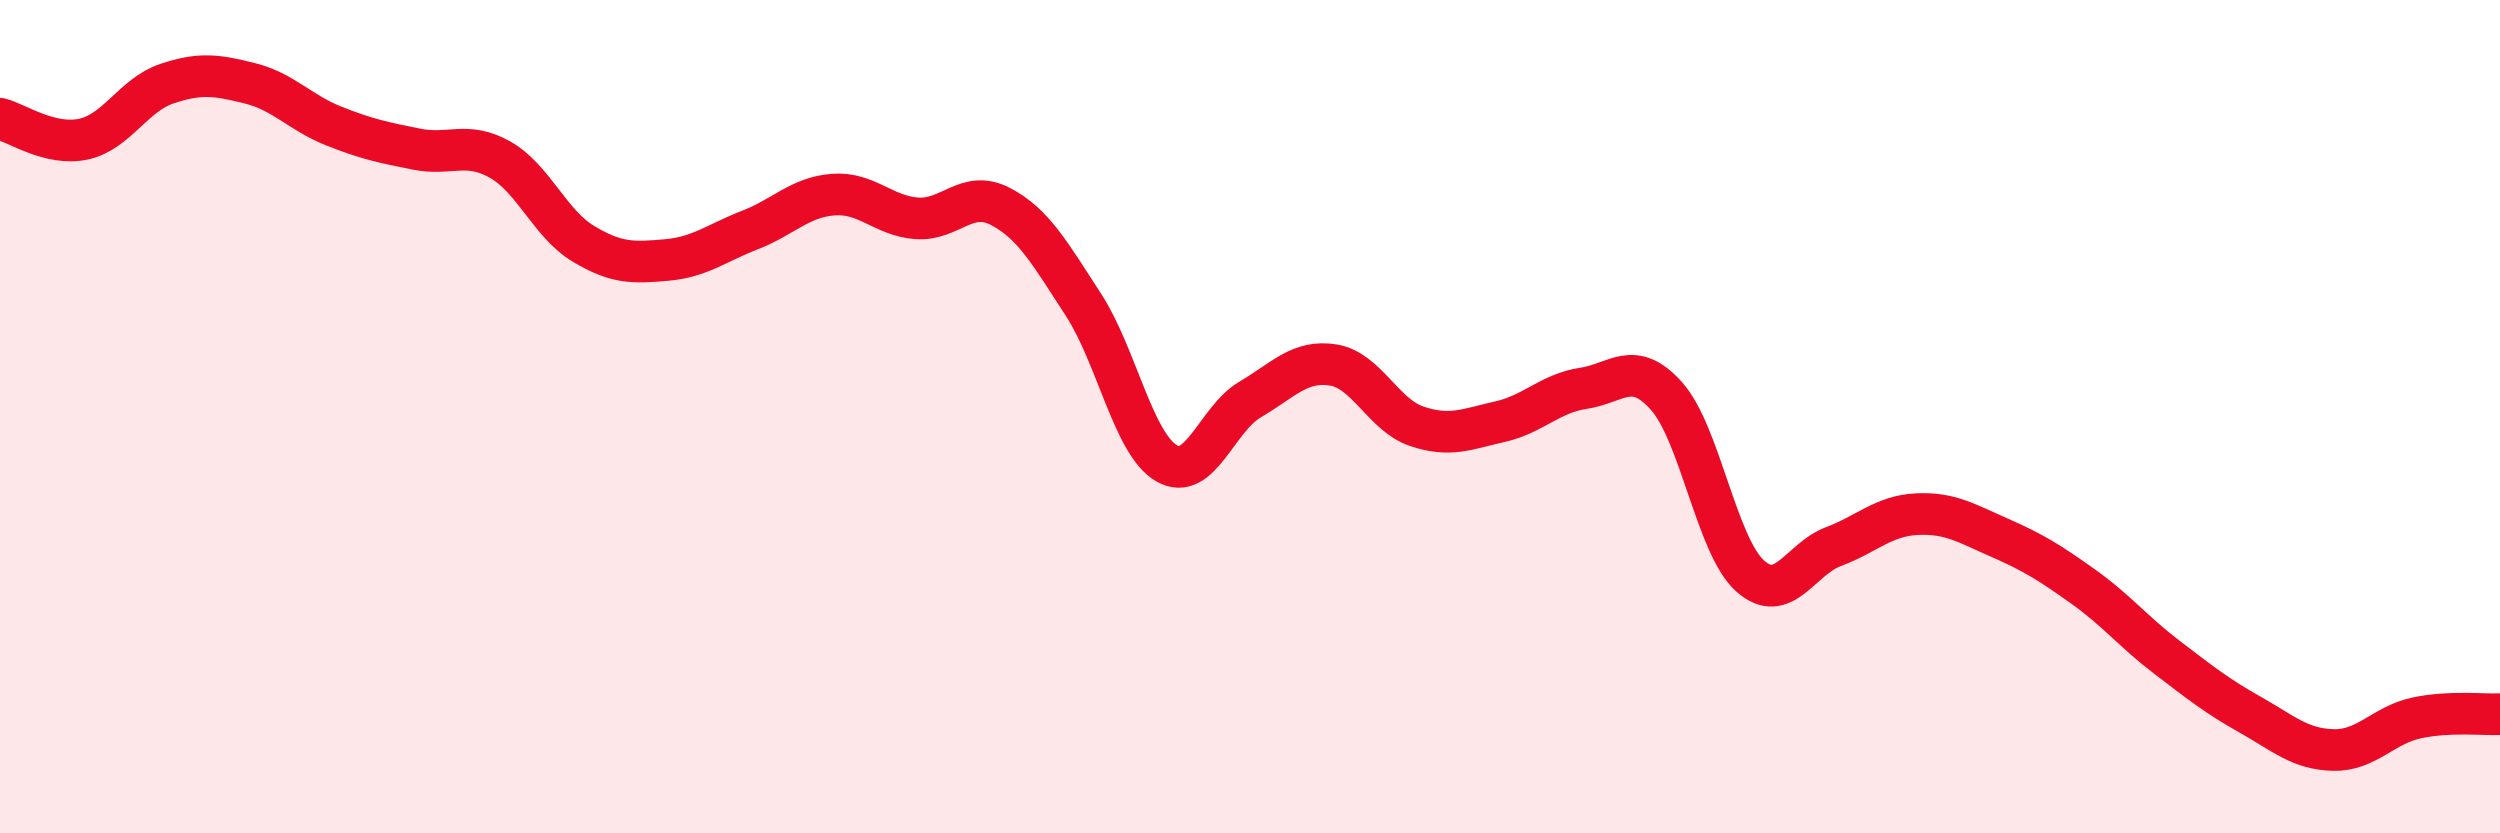
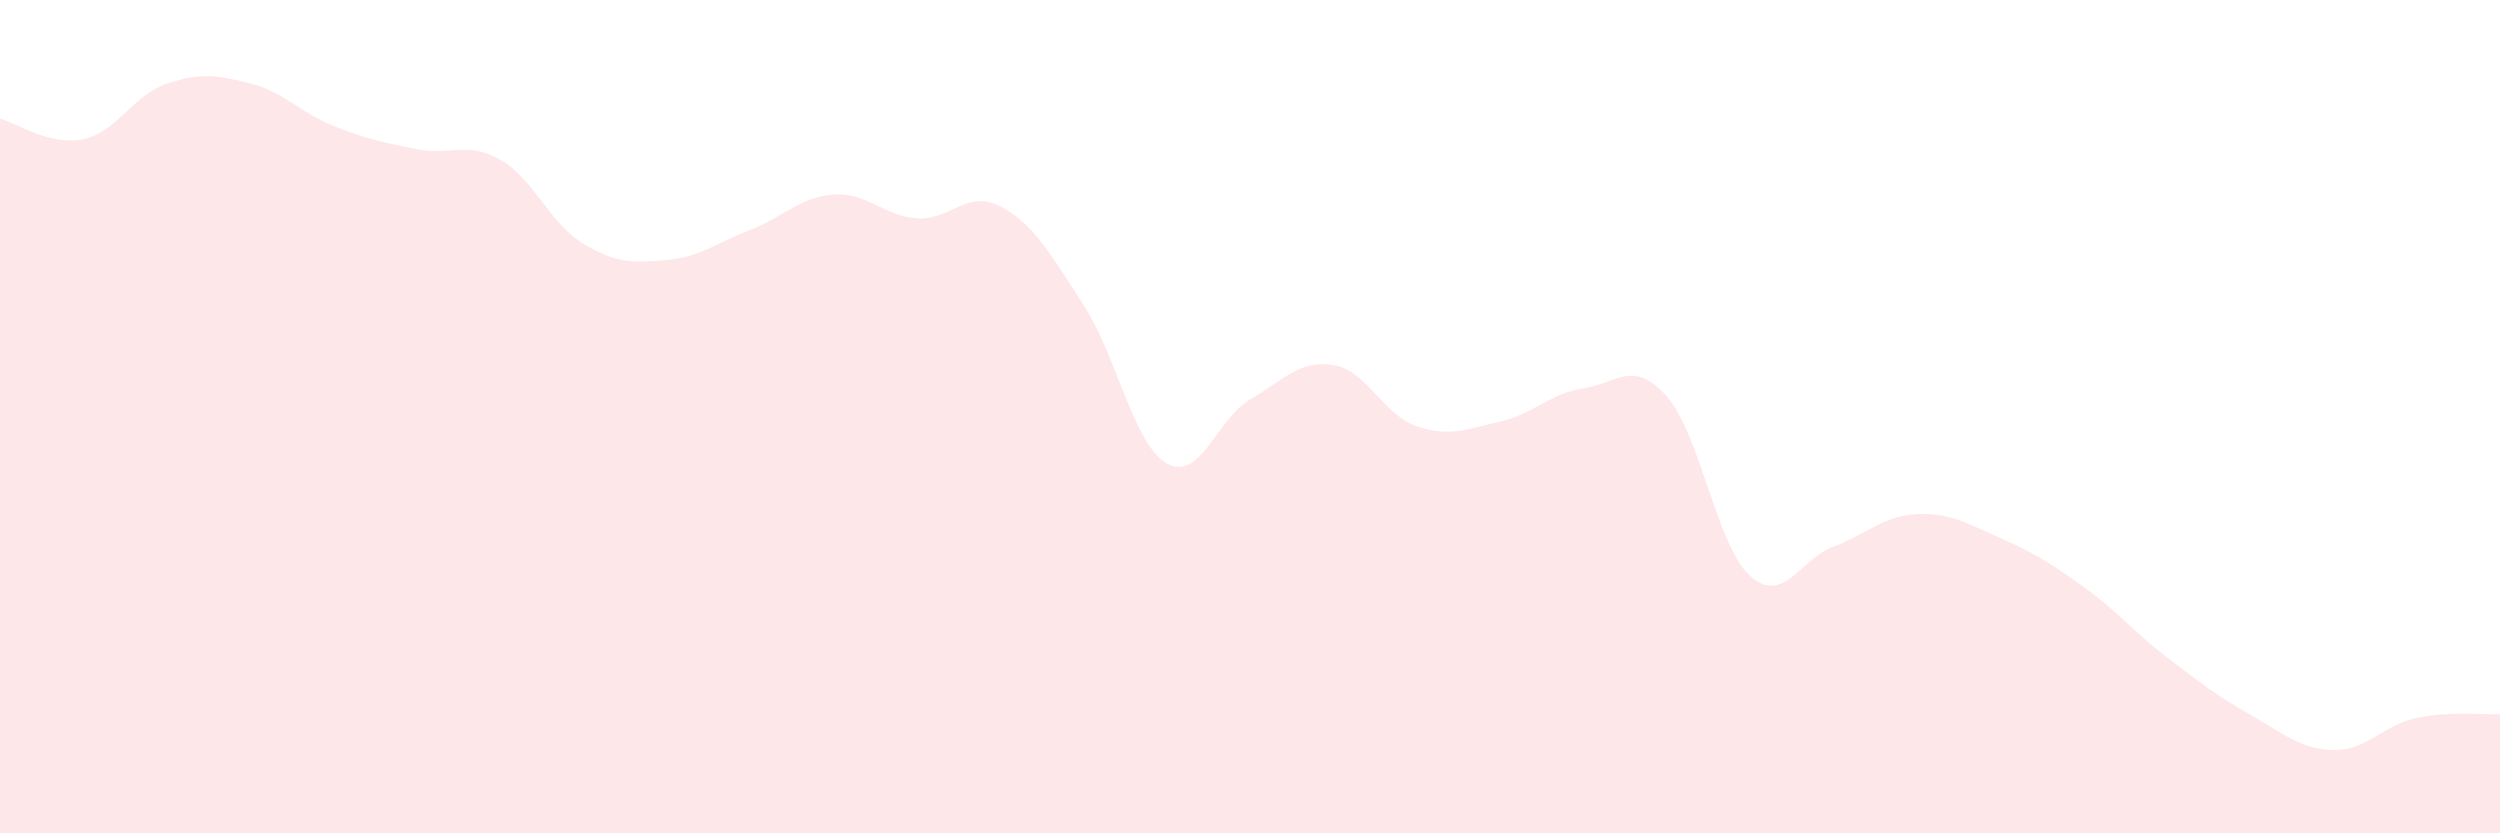
<svg xmlns="http://www.w3.org/2000/svg" width="60" height="20" viewBox="0 0 60 20">
  <path d="M 0,2.85 C 0.4,2.95 1.2,3.51 2,3.34 C 2.8,3.17 3.2,2.28 4,2.01 C 4.8,1.74 5.2,1.8 6,2 C 6.8,2.2 7.2,2.7 8,3.02 C 8.8,3.34 9.2,3.42 10,3.58 C 10.8,3.74 11.2,3.38 12,3.83 C 12.8,4.28 13.2,5.37 14,5.85 C 14.8,6.33 15.2,6.31 16,6.24 C 16.8,6.17 17.2,5.83 18,5.52 C 18.8,5.21 19.2,4.73 20,4.67 C 20.8,4.61 21.2,5.18 22,5.24 C 22.8,5.3 23.2,4.54 24,4.95 C 24.8,5.36 25.2,6.08 26,7.31 C 26.8,8.54 27.2,10.66 28,11.12 C 28.8,11.58 29.2,10.06 30,9.59 C 30.8,9.12 31.2,8.63 32,8.76 C 32.8,8.89 33.2,9.96 34,10.23 C 34.8,10.5 35.2,10.3 36,10.12 C 36.8,9.94 37.2,9.44 38,9.32 C 38.8,9.2 39.2,8.61 40,9.51 C 40.8,10.41 41.2,13.1 42,13.82 C 42.8,14.54 43.2,13.42 44,13.12 C 44.8,12.82 45.2,12.38 46,12.34 C 46.8,12.3 47.2,12.56 48,12.91 C 48.8,13.26 49.2,13.51 50,14.08 C 50.8,14.65 51.2,15.16 52,15.77 C 52.8,16.38 53.2,16.7 54,17.15 C 54.8,17.6 55.2,17.98 56,18 C 56.8,18.02 57.2,17.4 58,17.23 C 58.8,17.06 59.6,17.16 60,17.14L60 20L0 20Z" fill="#EB0A25" opacity="0.1" stroke-linecap="round" stroke-linejoin="round" />
-   <path d="M 0,2.85 C 0.4,2.95 1.2,3.51 2,3.34 C 2.8,3.17 3.2,2.28 4,2.01 C 4.8,1.74 5.2,1.8 6,2 C 6.8,2.2 7.2,2.7 8,3.02 C 8.8,3.34 9.2,3.42 10,3.58 C 10.8,3.74 11.2,3.38 12,3.83 C 12.8,4.28 13.2,5.37 14,5.85 C 14.8,6.33 15.2,6.31 16,6.24 C 16.8,6.17 17.2,5.83 18,5.52 C 18.8,5.21 19.2,4.73 20,4.67 C 20.8,4.61 21.2,5.18 22,5.24 C 22.8,5.3 23.2,4.54 24,4.95 C 24.8,5.36 25.2,6.08 26,7.31 C 26.8,8.54 27.2,10.66 28,11.12 C 28.8,11.58 29.2,10.06 30,9.59 C 30.8,9.12 31.2,8.63 32,8.76 C 32.8,8.89 33.2,9.96 34,10.23 C 34.8,10.5 35.2,10.3 36,10.12 C 36.8,9.94 37.2,9.44 38,9.32 C 38.8,9.2 39.2,8.61 40,9.51 C 40.8,10.41 41.2,13.1 42,13.82 C 42.8,14.54 43.2,13.42 44,13.12 C 44.8,12.82 45.2,12.38 46,12.34 C 46.8,12.3 47.2,12.56 48,12.91 C 48.8,13.26 49.2,13.51 50,14.08 C 50.8,14.65 51.2,15.16 52,15.77 C 52.8,16.38 53.2,16.7 54,17.15 C 54.8,17.6 55.2,17.98 56,18 C 56.8,18.02 57.2,17.4 58,17.23 C 58.8,17.06 59.6,17.16 60,17.14" stroke="#EB0A25" stroke-width="1" fill="none" stroke-linecap="round" stroke-linejoin="round" />
</svg>